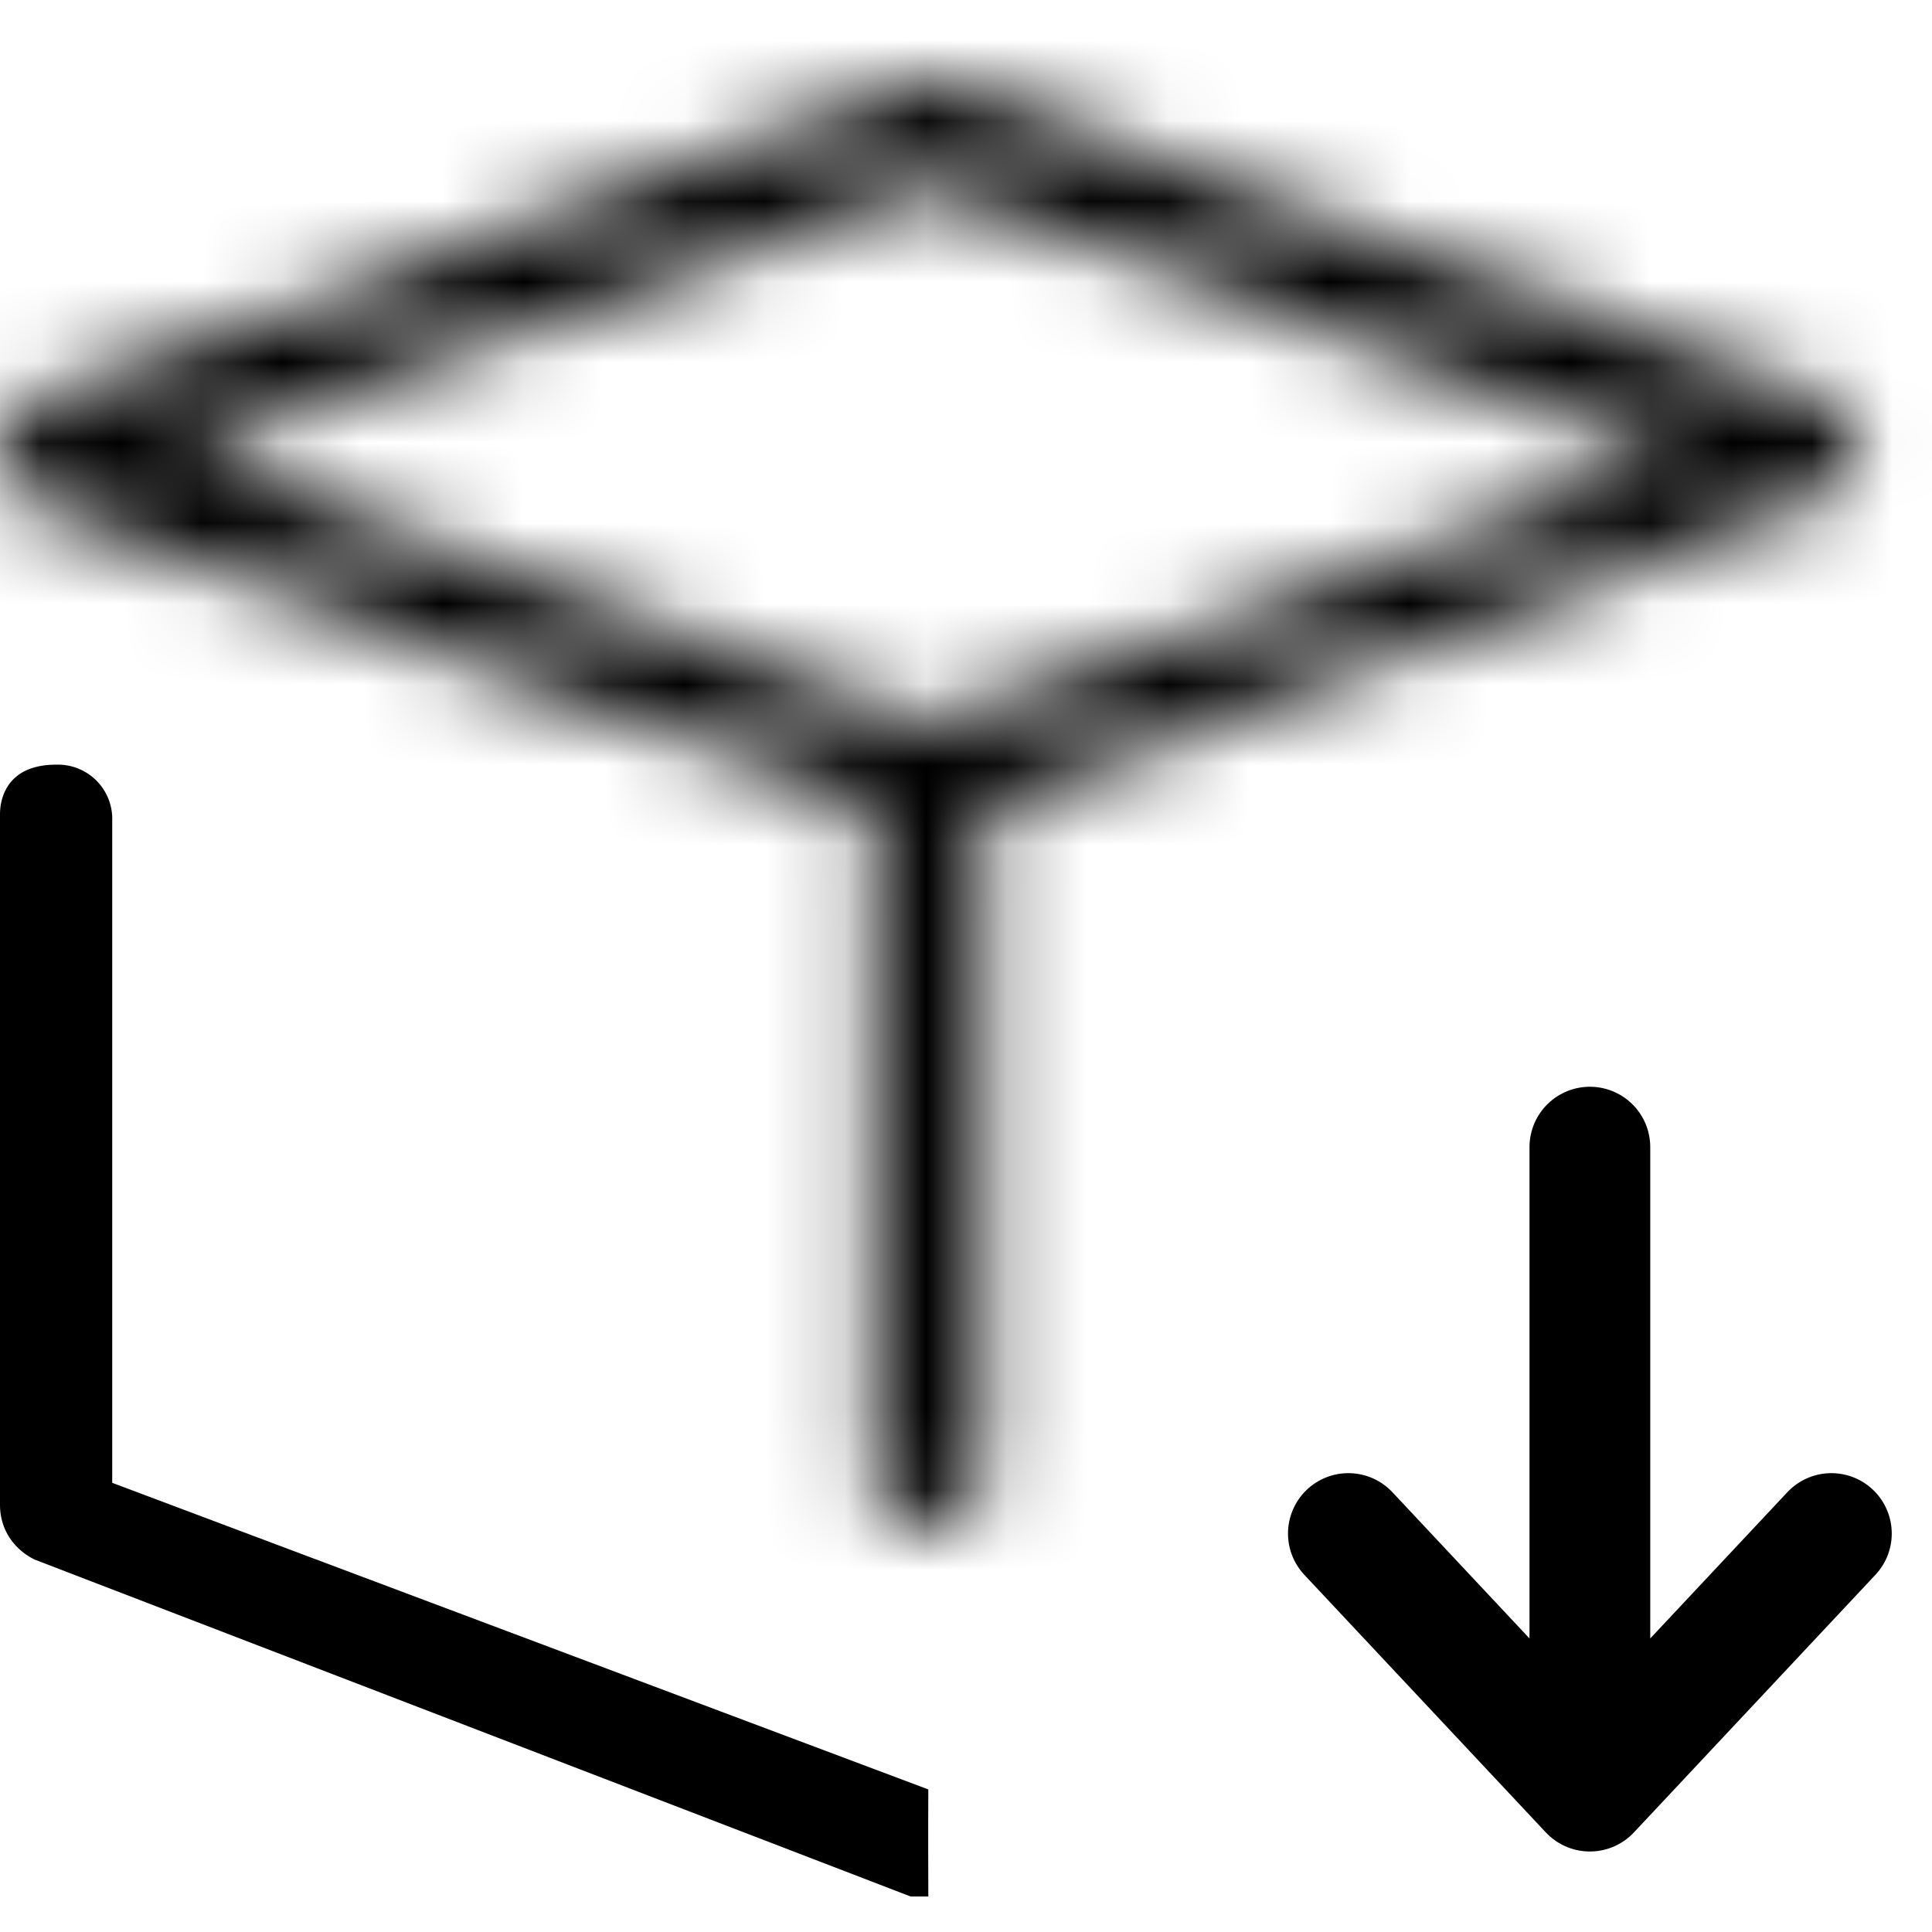
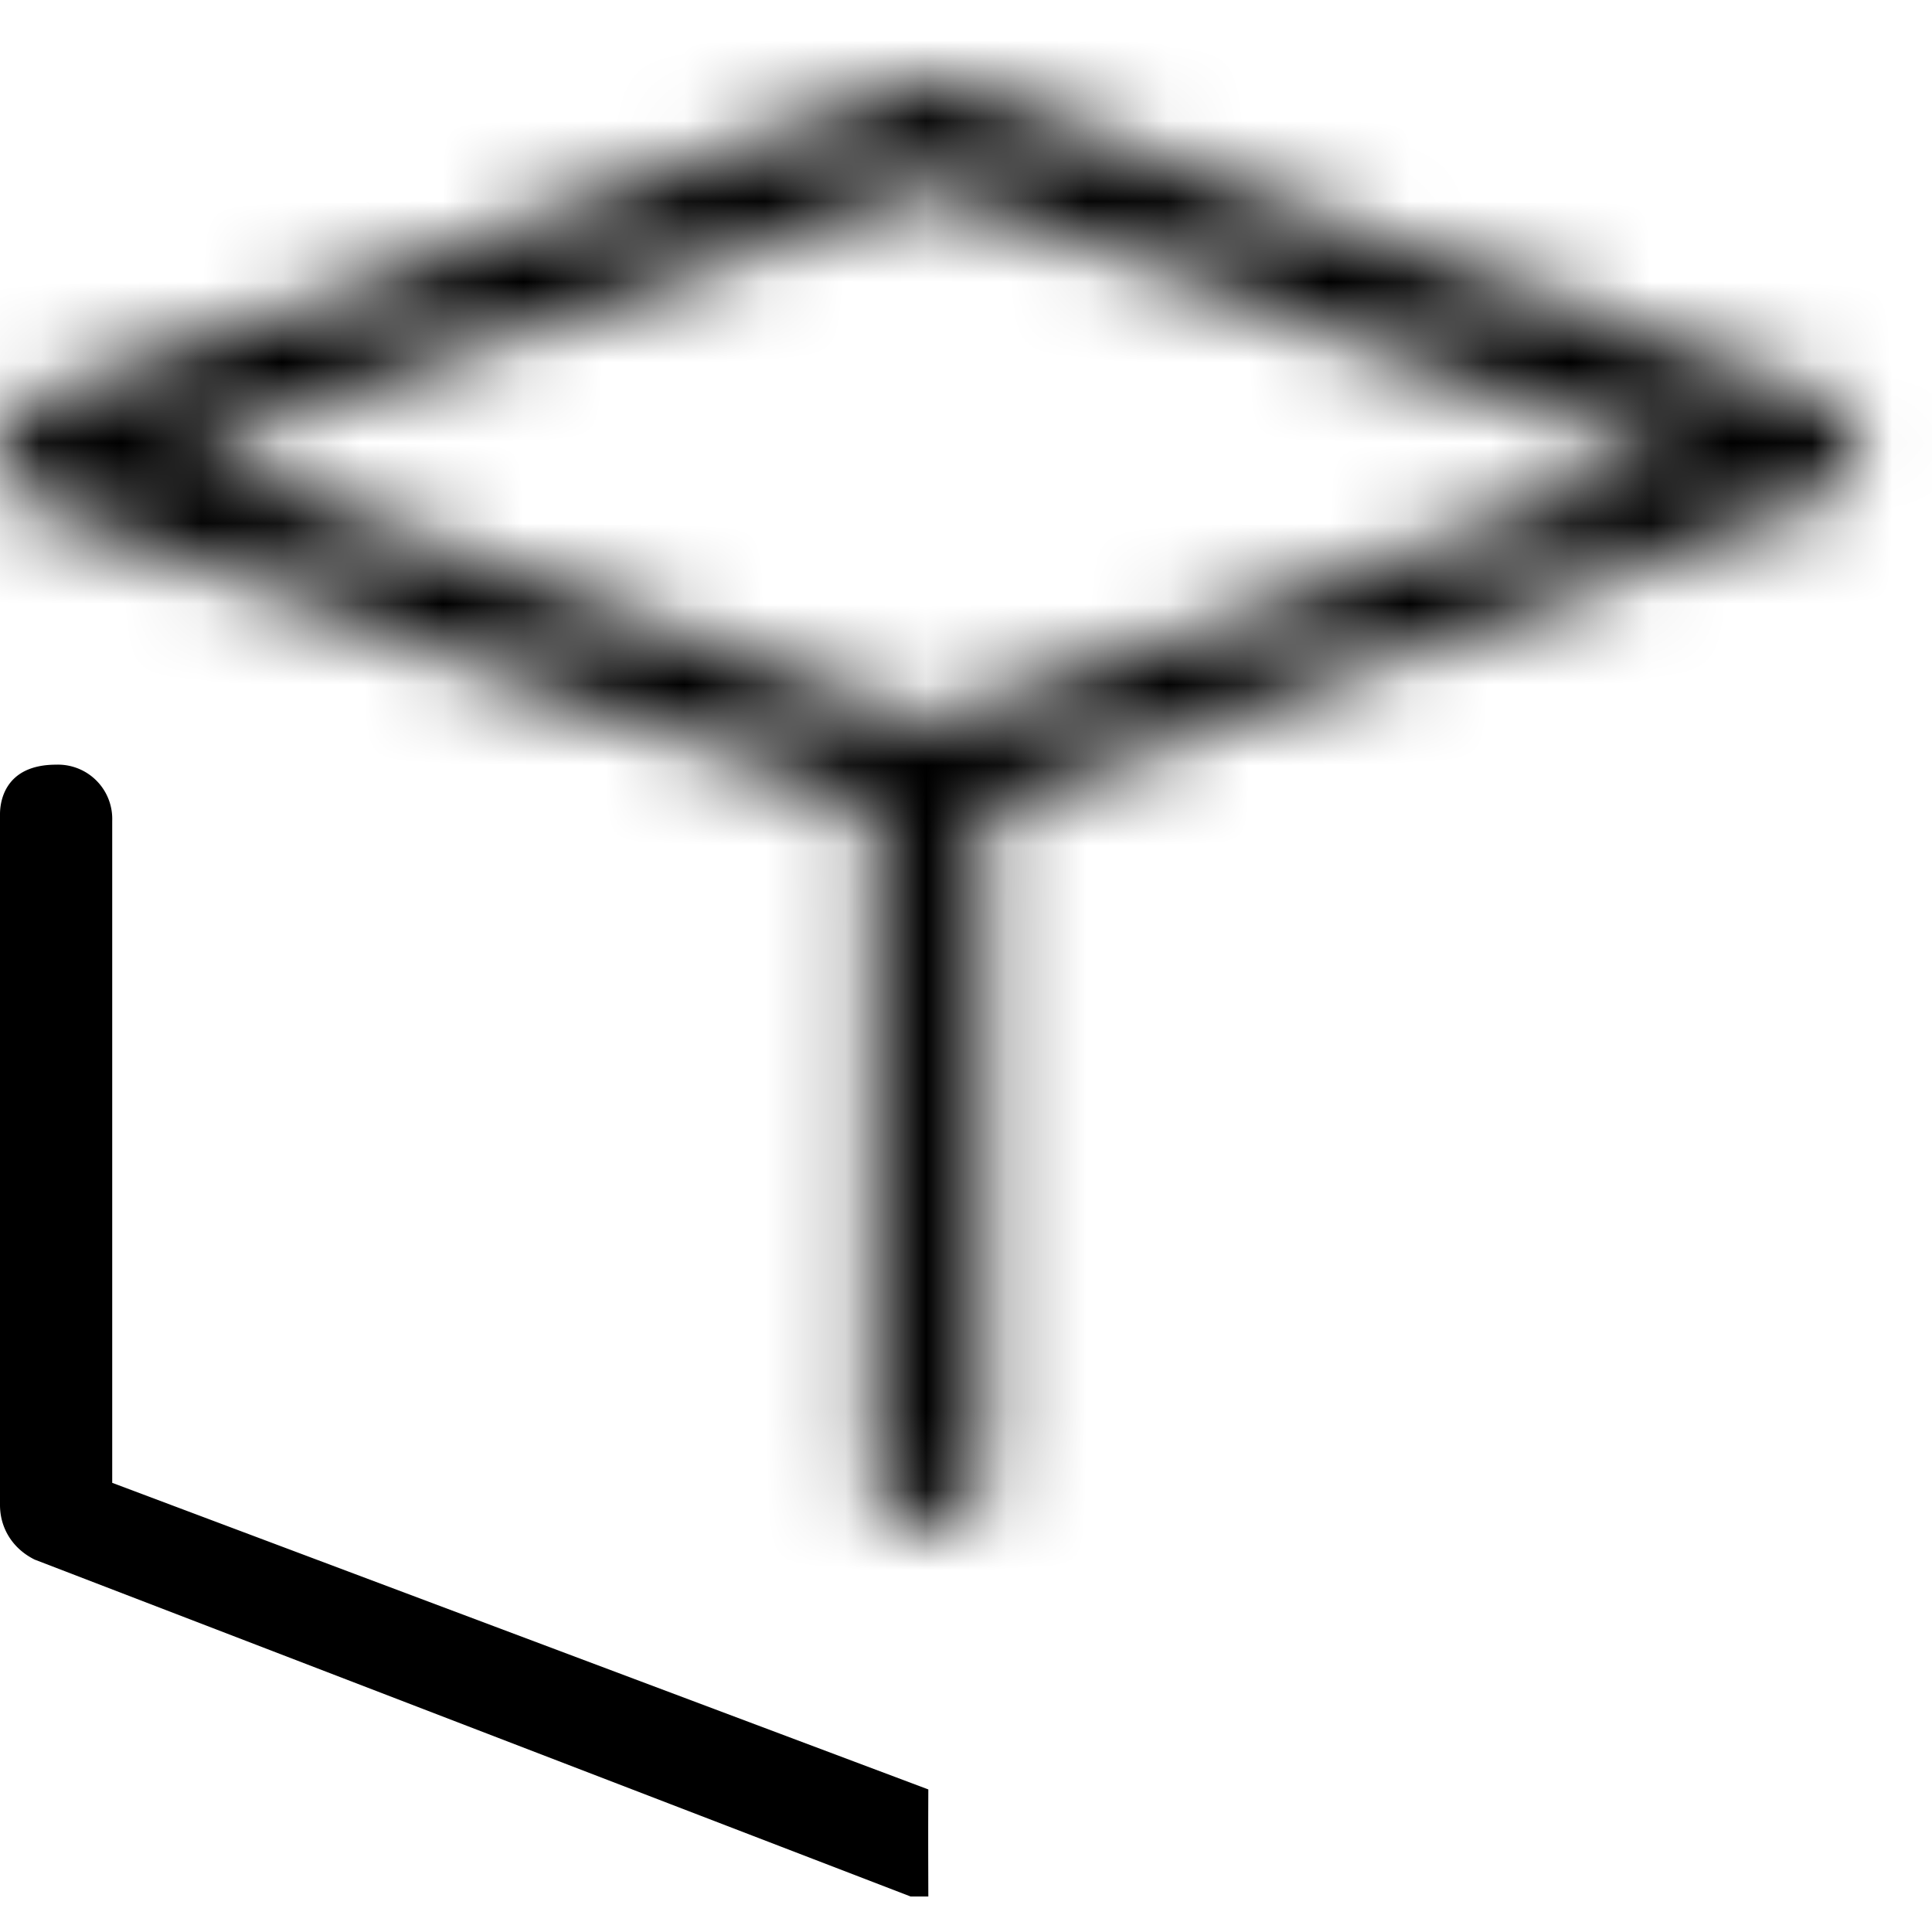
<svg xmlns="http://www.w3.org/2000/svg" xmlns:xlink="http://www.w3.org/1999/xlink" width="24" height="24" viewBox="0 0 24 24">
  <defs>
    <path d="M11.351.016.489 3.945C.263 4.058 0 4.3 0 4.613c0 .287.155.542.435.68l10.399 3.765v8.221c0 .404.292.697.696.697a.672.672 0 0 0 .695-.697V9.058L22.53 5.226c.307 0 .53-.258.53-.613a.745.745 0 0 0-.435-.68L11.696 0l-.345.016zm-9.077 4.6 9.255-3.289 9.256 3.366-9.254 3.289-9.257-3.366z" id="iwo8pjwq1a" />
  </defs>
  <g fill="none" fill-rule="evenodd">
    <g transform="translate(.001 1)">
      <mask id="p9dwvs2djb" fill="#fff">
        <use xlink:href="#iwo8pjwq1a" />
      </mask>
      <path fill="#000" mask="url(#p9dwvs2djb)" d="M-1 18.976h25.06V-1H-1z" />
    </g>
    <path d="M1.394 18.419v-8.223a.674.674 0 0 0-.696-.697c-.647 0-.698.47-.698.614v8.583c0 .286.156.542.431.678l10.881 4.185h.22c-.002-.787-.002-.787 0-1.33L1.393 18.42z" fill="#000" />
    <g stroke="#000" stroke-linecap="round" stroke-linejoin="round" stroke-width="1.5">
-       <path d="M19.75 14.25v7.467M16.75 19.05l3 3.2 3-3.2" />
-     </g>
+       </g>
  </g>
</svg>